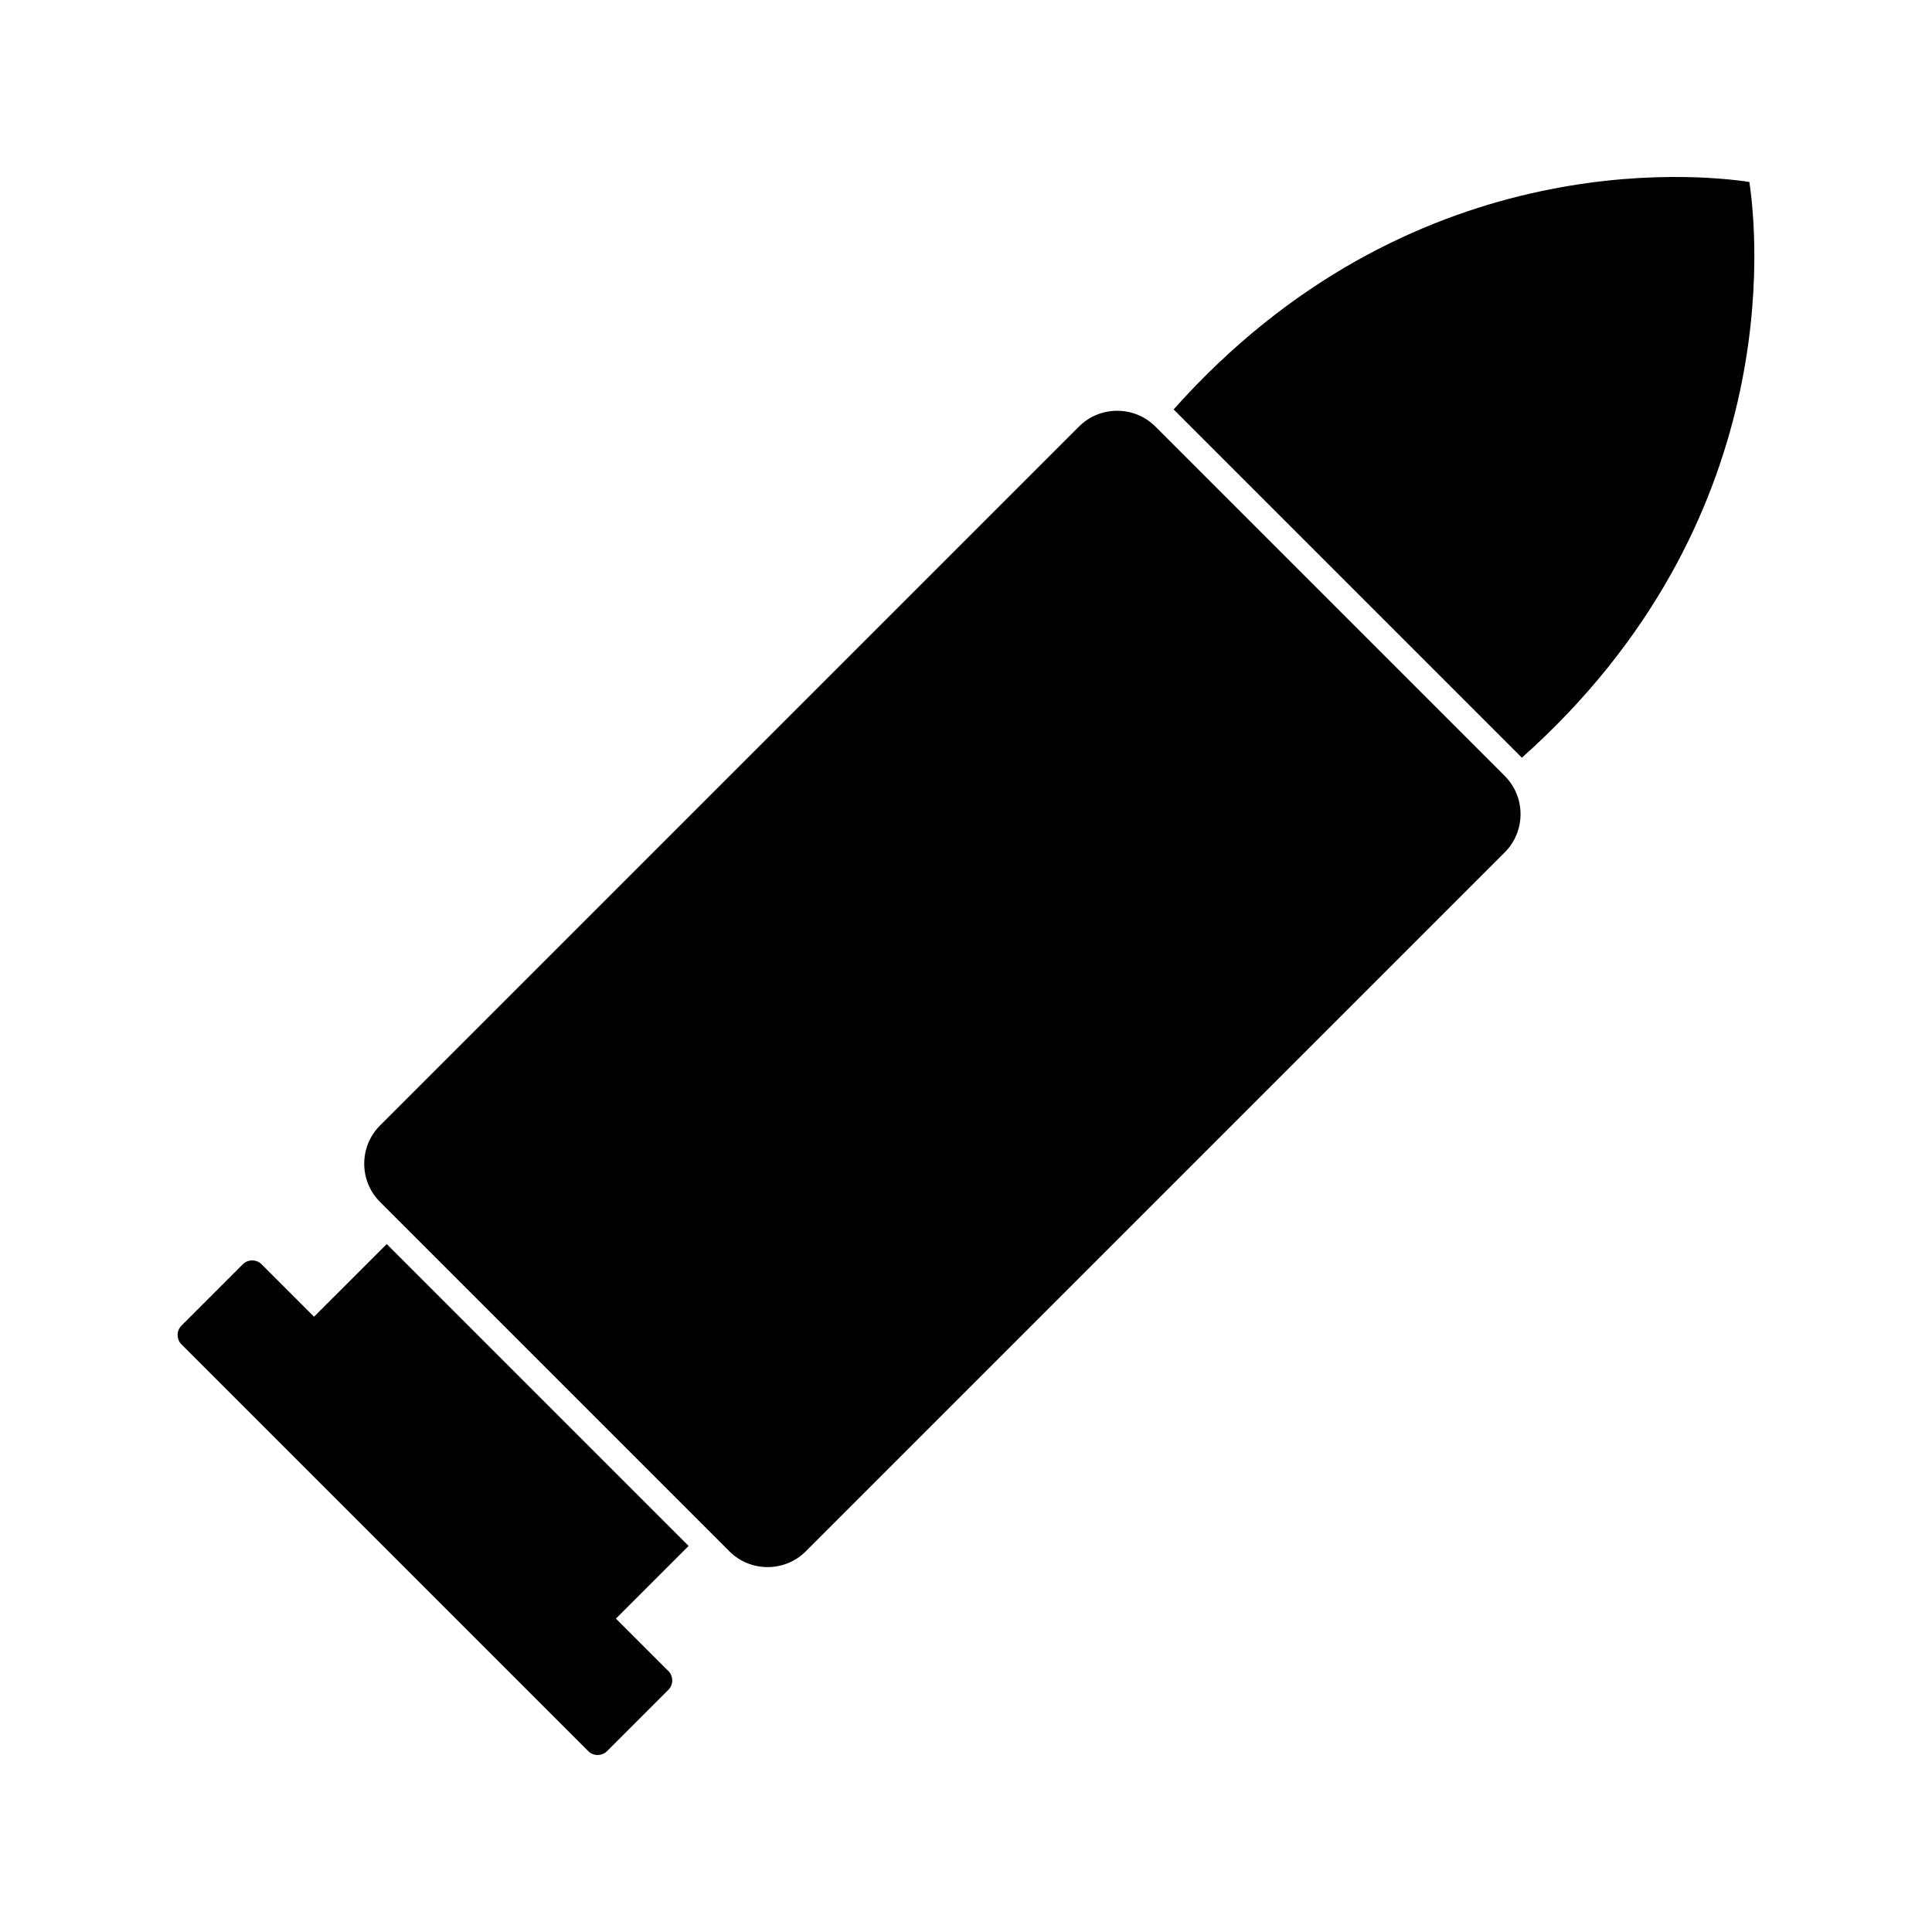
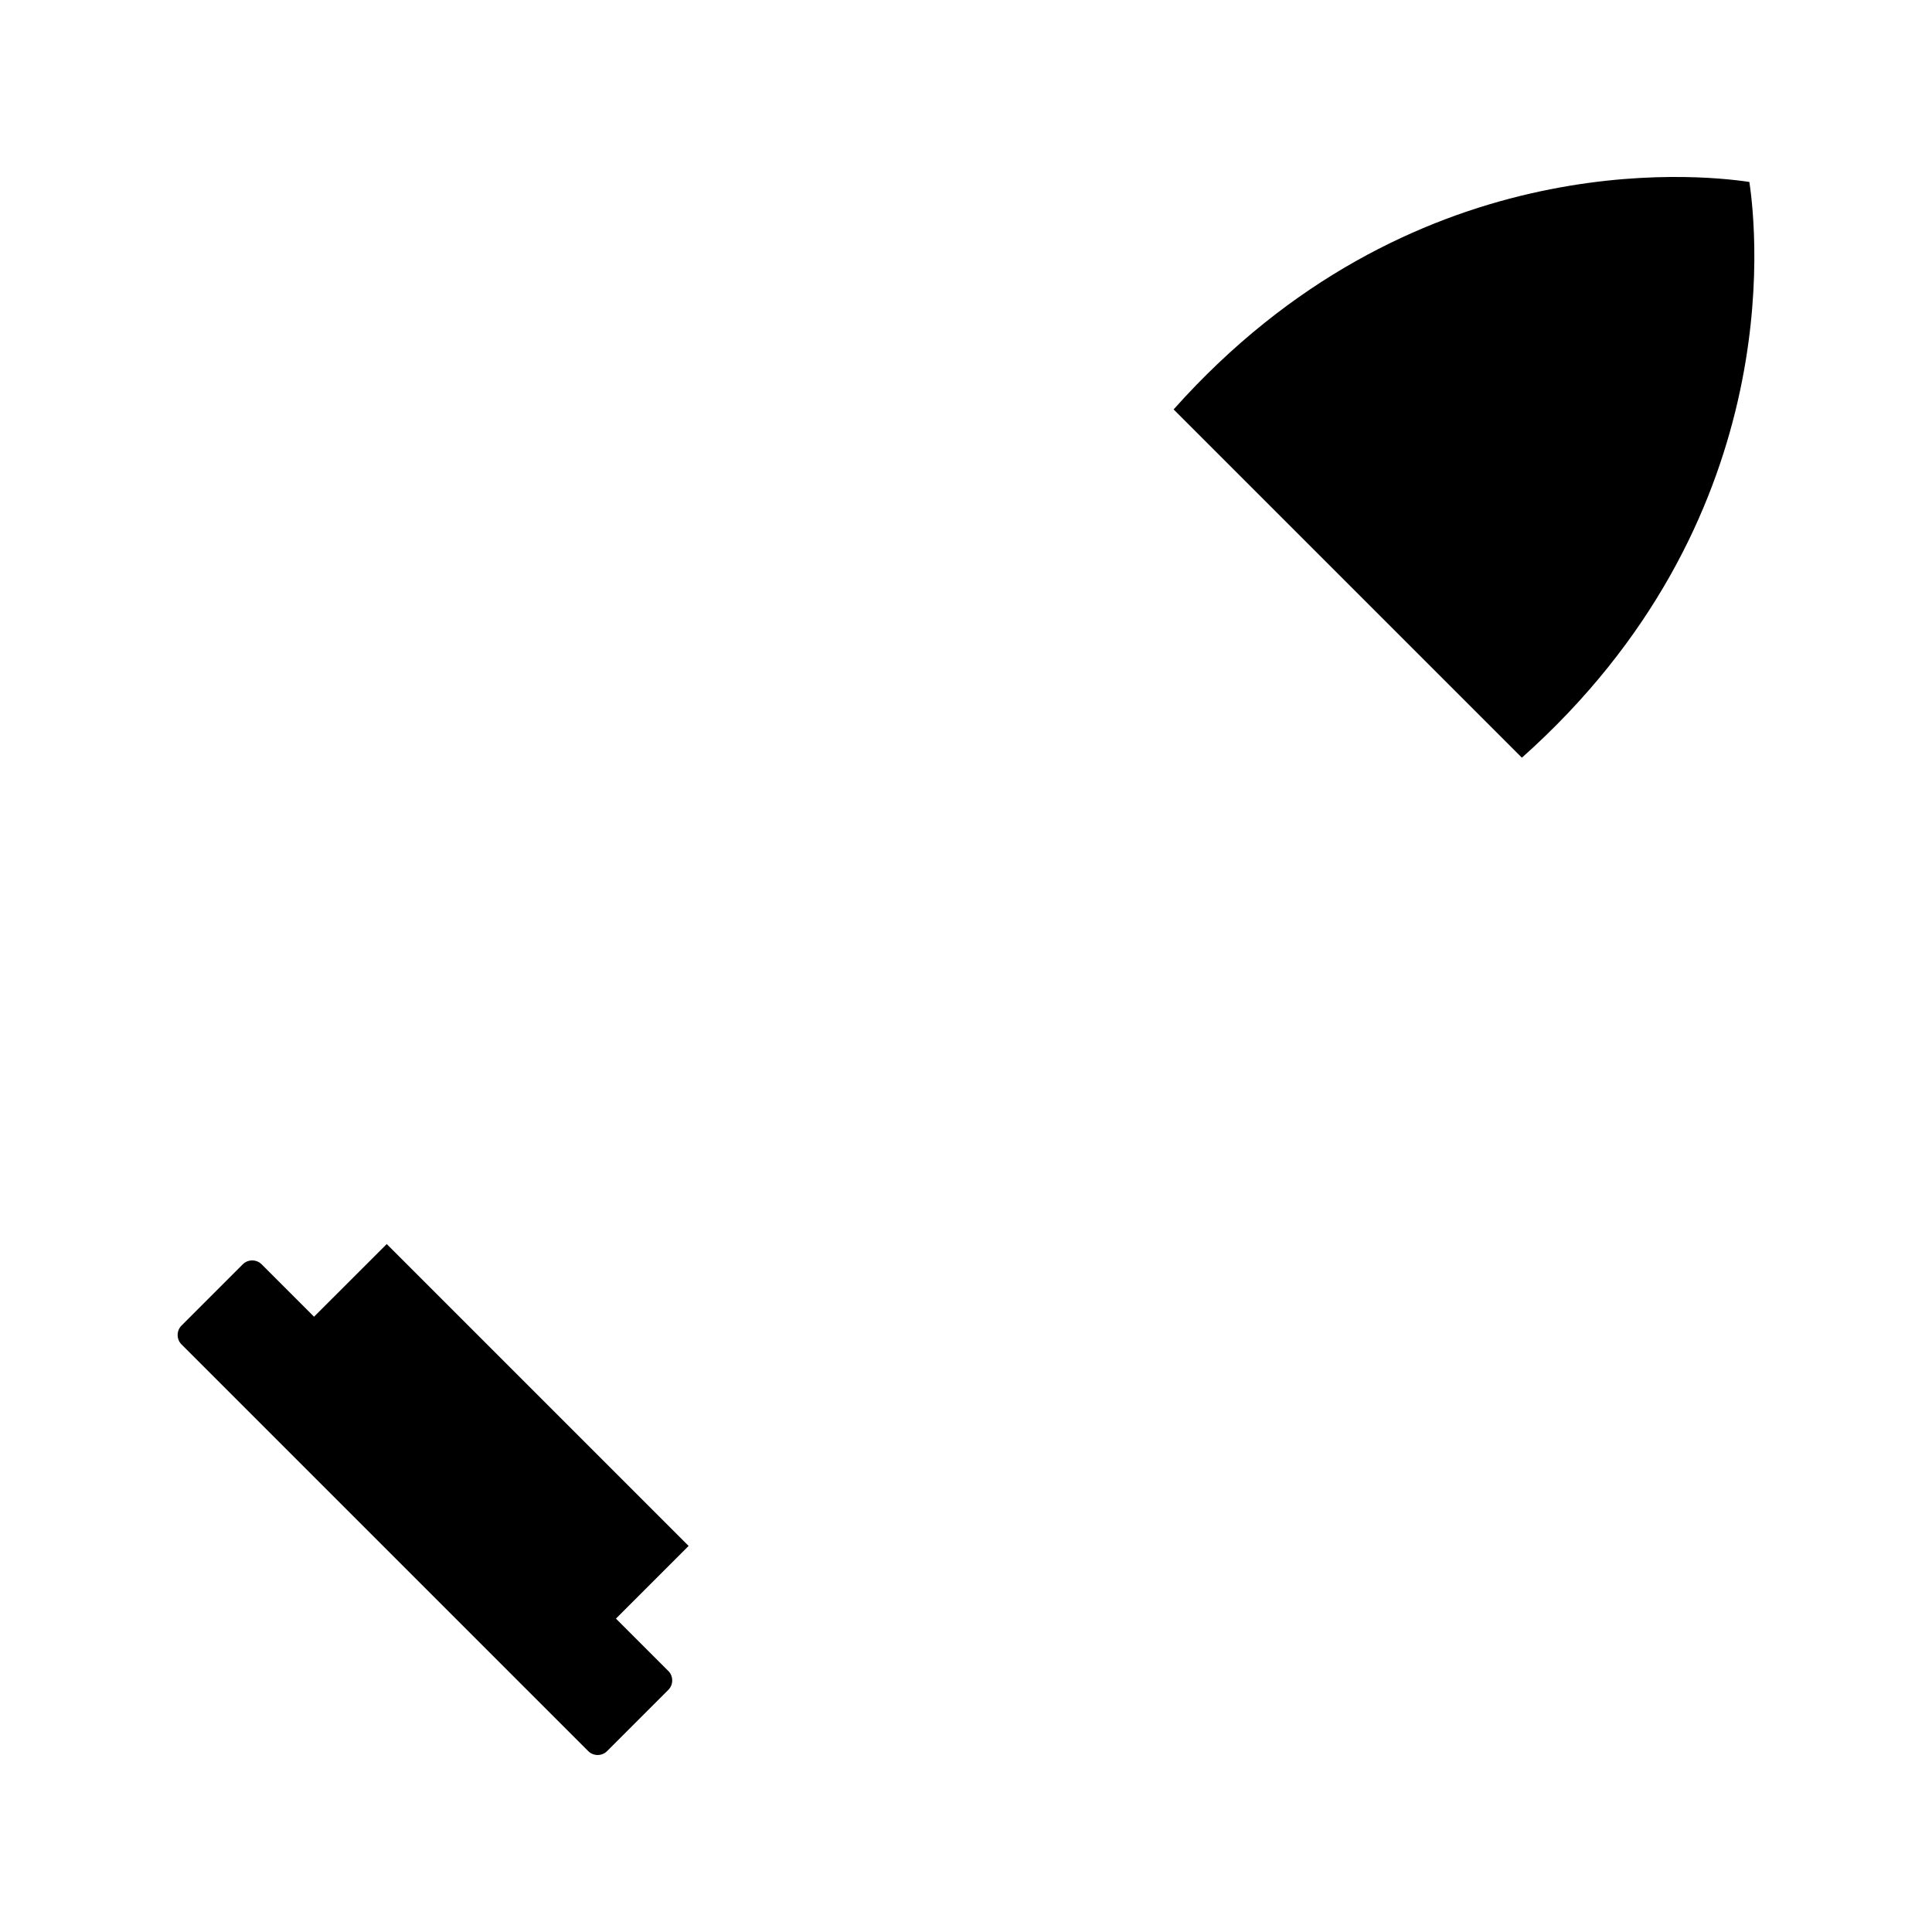
<svg xmlns="http://www.w3.org/2000/svg" fill="#000000" width="800px" height="800px" version="1.1" viewBox="144 144 512 512">
  <g fill-rule="evenodd">
-     <path d="m607.6 192.22c-13.953-2.098-90.125-9.777-152.58 60.281l92.297 92.297c70.062-62.453 62.379-138.62 60.281-152.58z" />
-     <path d="m542.8 349.66-92.641-92.641c-2.773-2.773-6.434-4.16-10.098-4.16s-7.324 1.387-10.098 4.16l-185.28 185.28c-2.773 2.773-4.16 6.434-4.16 10.098 0 3.664 1.387 7.324 4.16 10.098l92.641 92.641c2.773 2.773 6.434 4.16 10.098 4.16 3.664 0 7.324-1.387 10.098-4.16l185.28-185.28c2.773-2.773 4.16-6.434 4.16-10.098 0-3.664-1.387-7.324-4.16-10.098z" />
+     <path d="m607.6 192.22c-13.953-2.098-90.125-9.777-152.58 60.281l92.297 92.297c70.062-62.453 62.379-138.62 60.281-152.58" />
    <path d="m326.49 553.69-80.004-80.004-21.234 21.23 80.004 80.004z" />
    <path d="m321.12 586.84-107.79-107.79c-0.684-0.684-1.586-1.023-2.492-1.023s-1.809 0.34-2.492 1.023l-16.246 16.246c-0.684 0.684-1.023 1.586-1.023 2.492s0.34 1.812 1.023 2.492l107.79 107.79c0.684 0.684 1.586 1.023 2.492 1.023s1.812-0.34 2.492-1.023l16.246-16.246c0.684-0.684 1.023-1.586 1.023-2.492 0-0.91-0.34-1.816-1.016-2.5l-0.008 0.004z" />
  </g>
</svg>